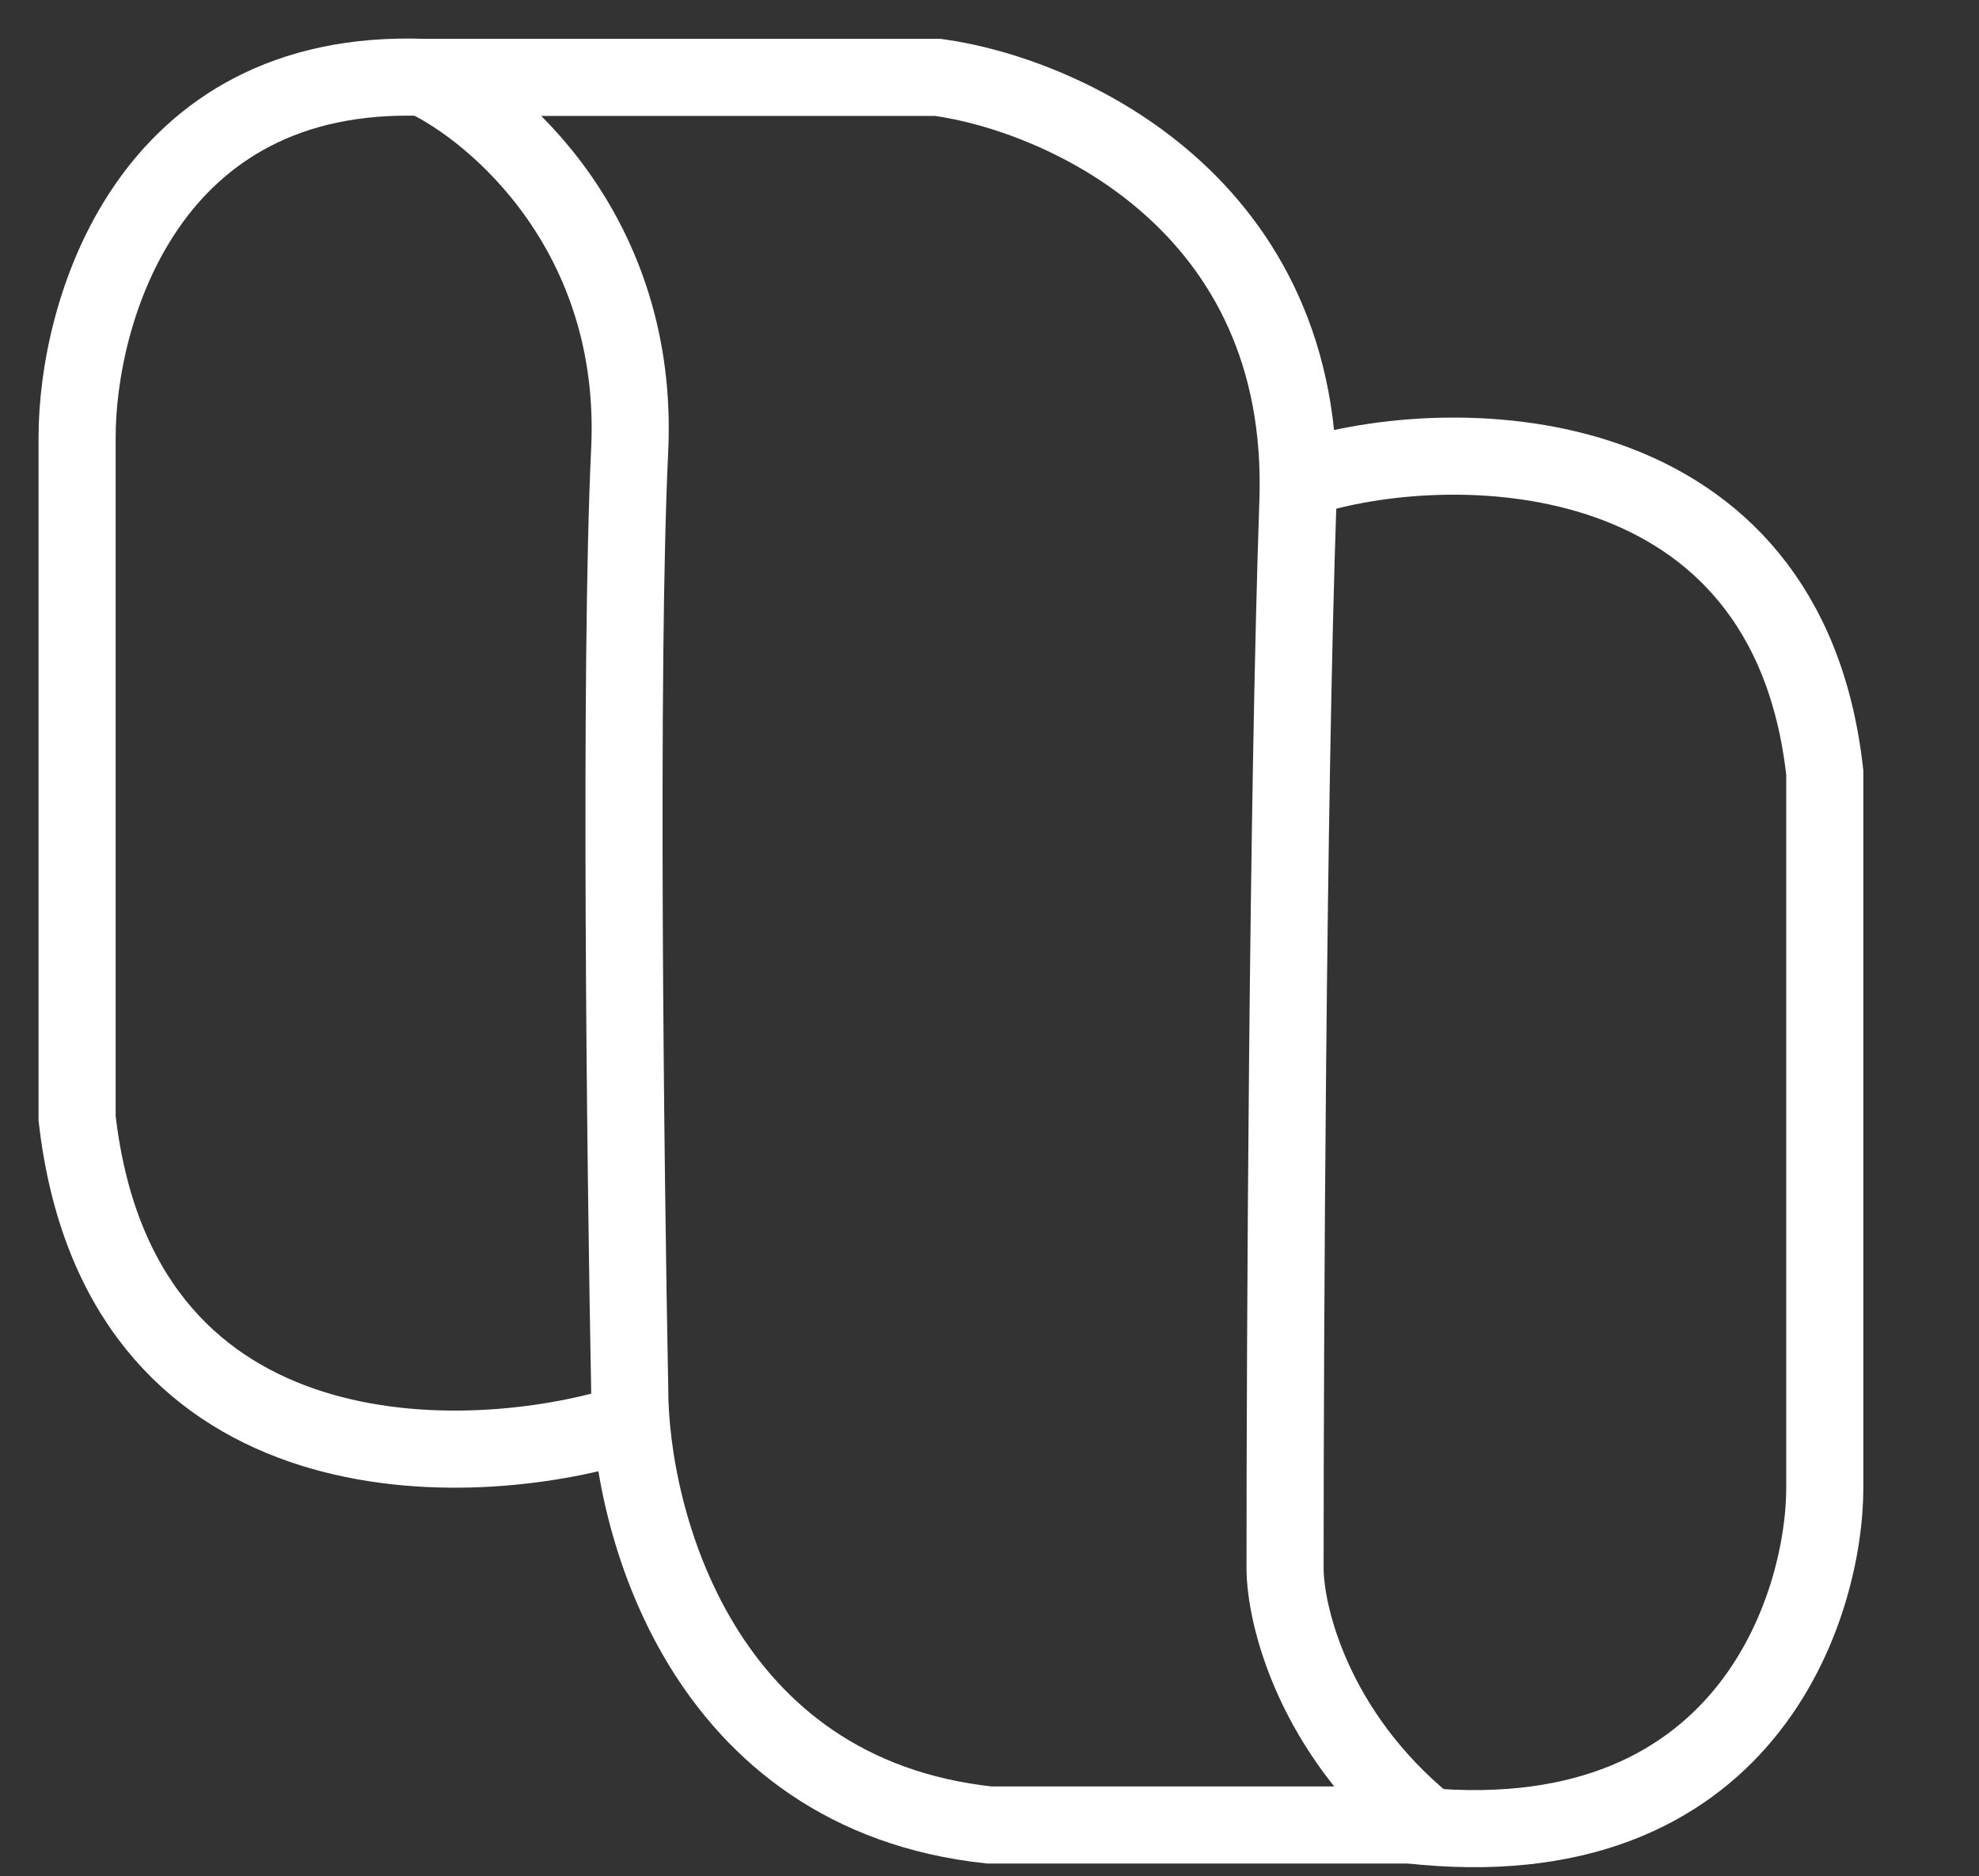
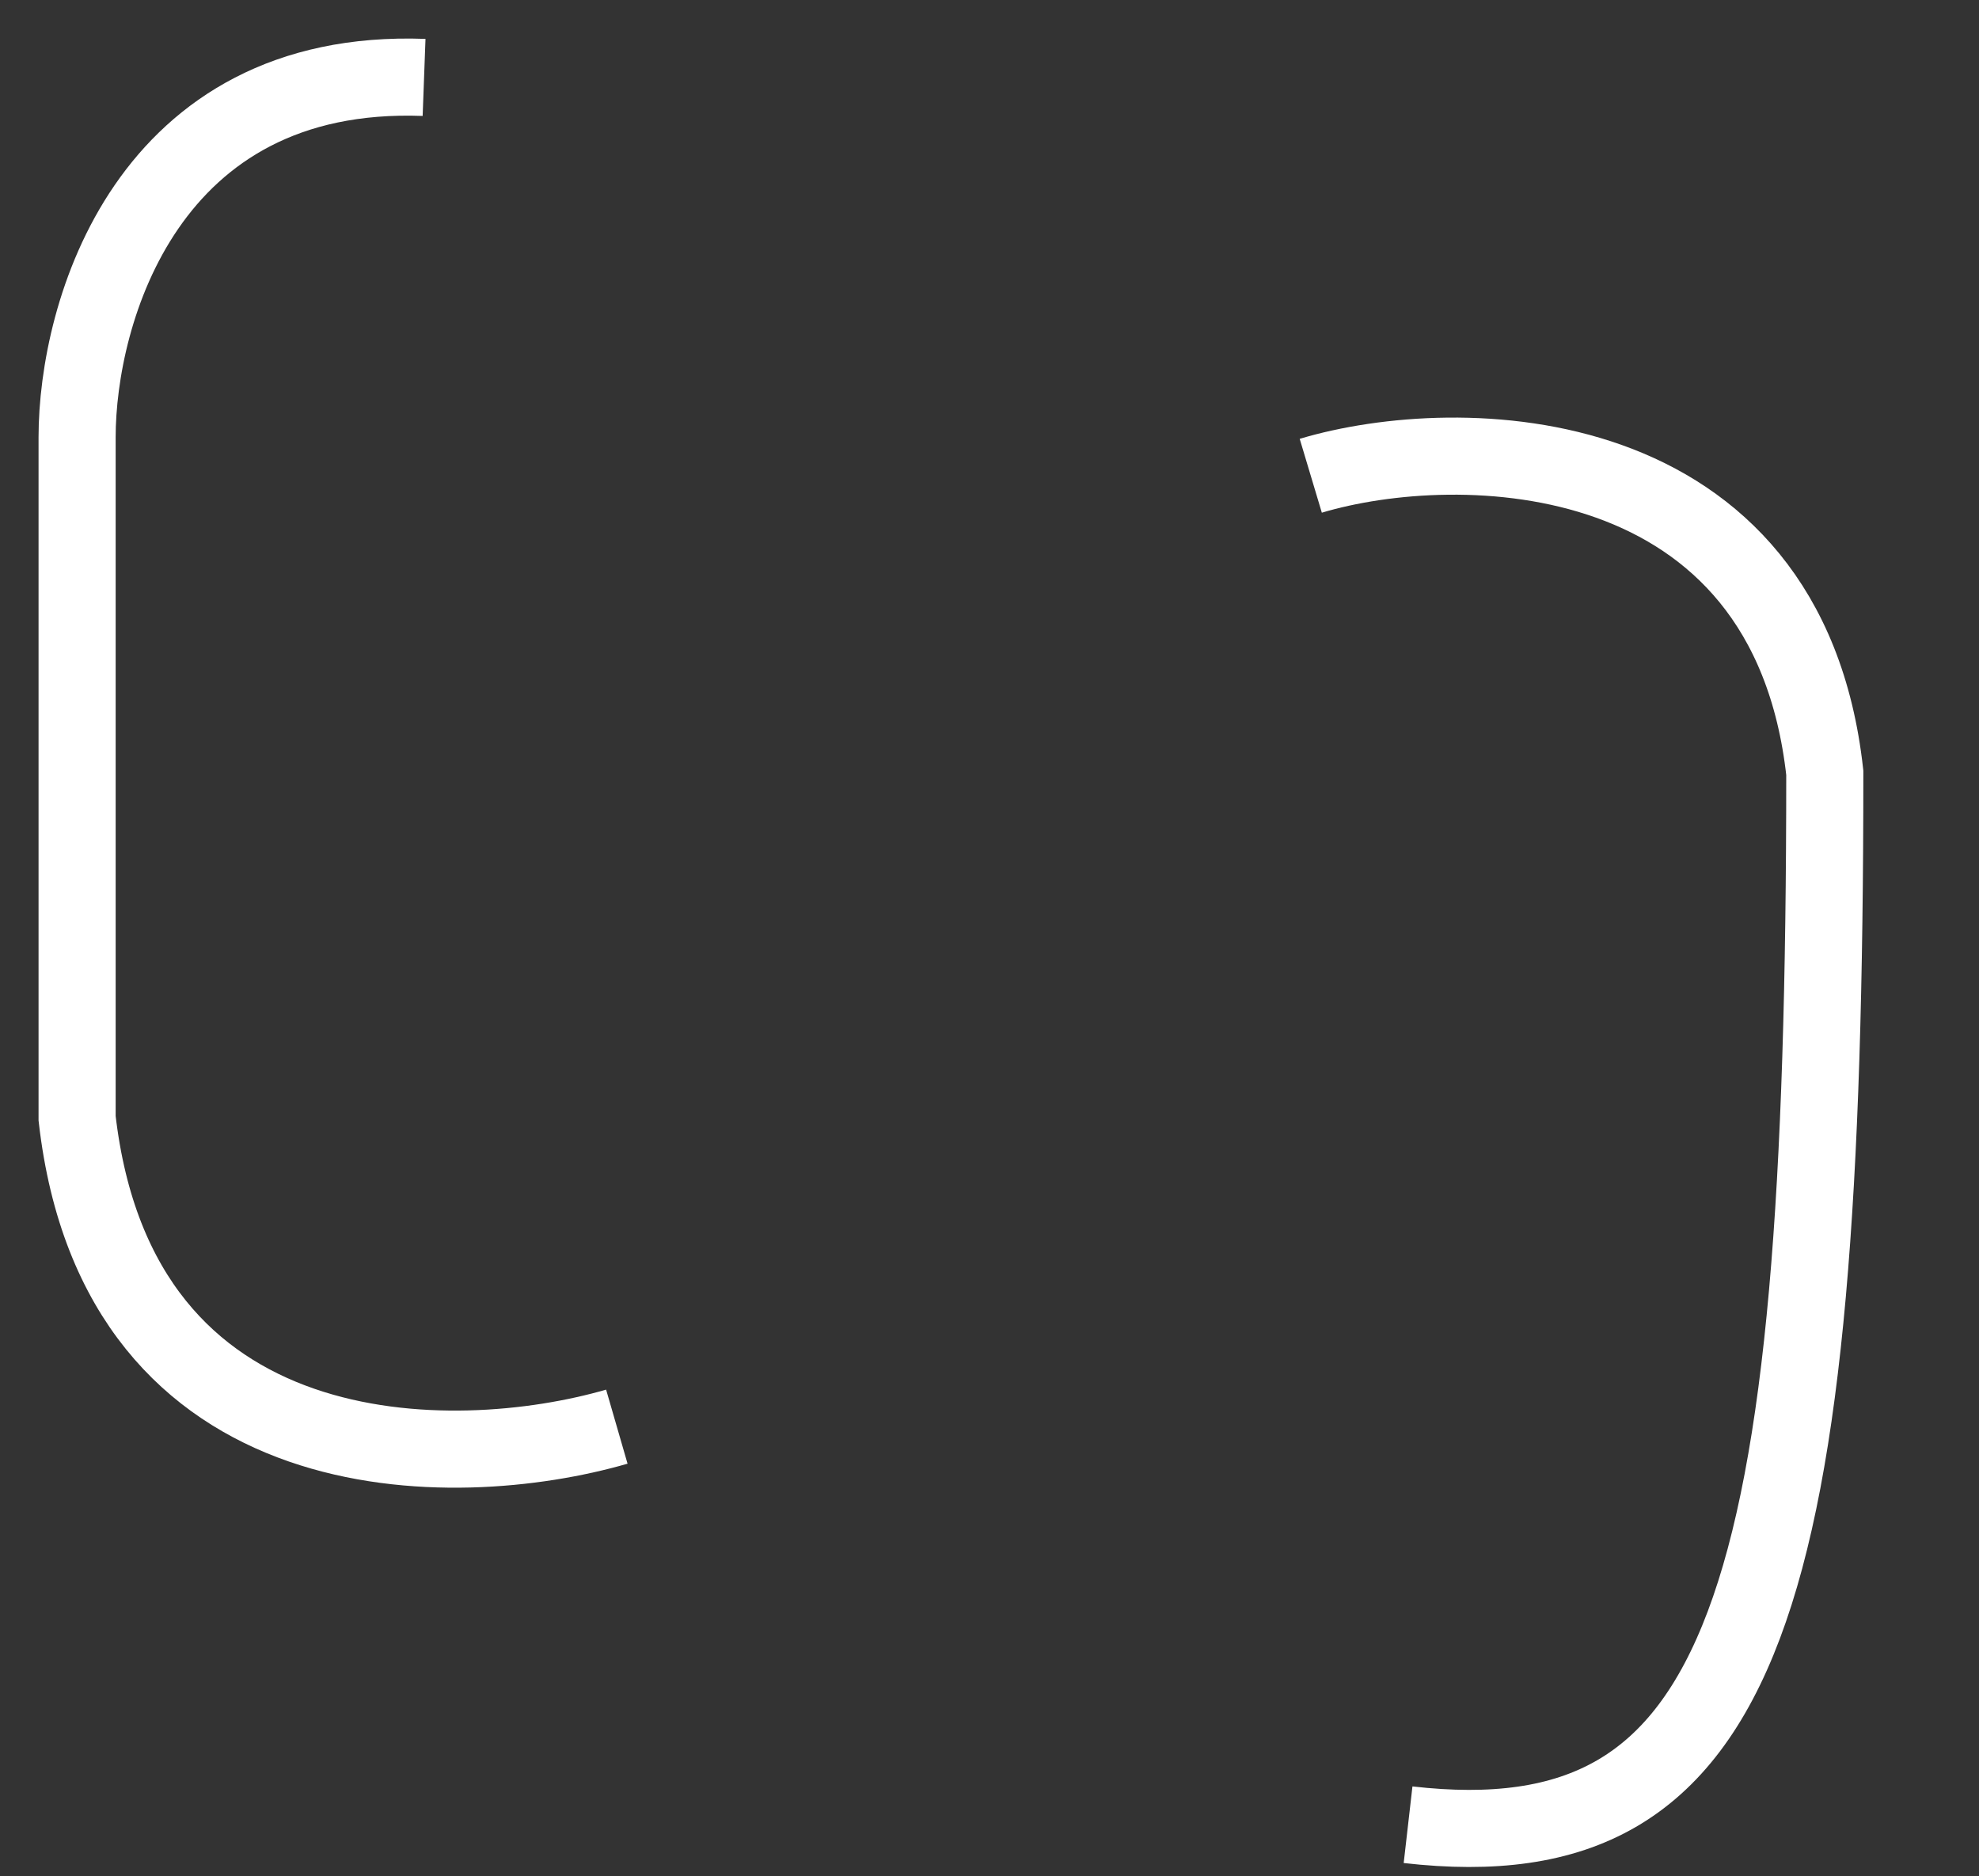
<svg xmlns="http://www.w3.org/2000/svg" width="77" height="73" viewBox="0 0 77 73" fill="none">
  <rect x="0" y="0" width="77" height="73" fill="#333333" stroke="none" />
-   <path d="M24.5 17.512C24.9 9.112 19.333 4.346 16.5 3.012H36.5C41.333 3.679 50.9 7.912 50.5 19.512C50.1 31.112 50 52.012 50 61.012C50 62.846 51.1 67.412 55.5 71.012H38.5C27.3 69.812 24.5 59.179 24.5 54.012C24.333 45.346 24.1 25.912 24.5 17.512Z" stroke="white" stroke-width="3" />
  <path d="M24 55.512C17.667 57.346 4.6 57.512 3 43.512V17.012C3 12.179 5.7 2.612 16.5 3.012" stroke="white" stroke-width="3" />
-   <path d="M51 18.512C56.73 16.795 69.552 16.958 71 30.07L71 57.889C71 62.415 68 72.512 54.786 71.001" stroke="white" stroke-width="3" />
+   <path d="M51 18.512C56.73 16.795 69.552 16.958 71 30.07C71 62.415 68 72.512 54.786 71.001" stroke="white" stroke-width="3" />
</svg>